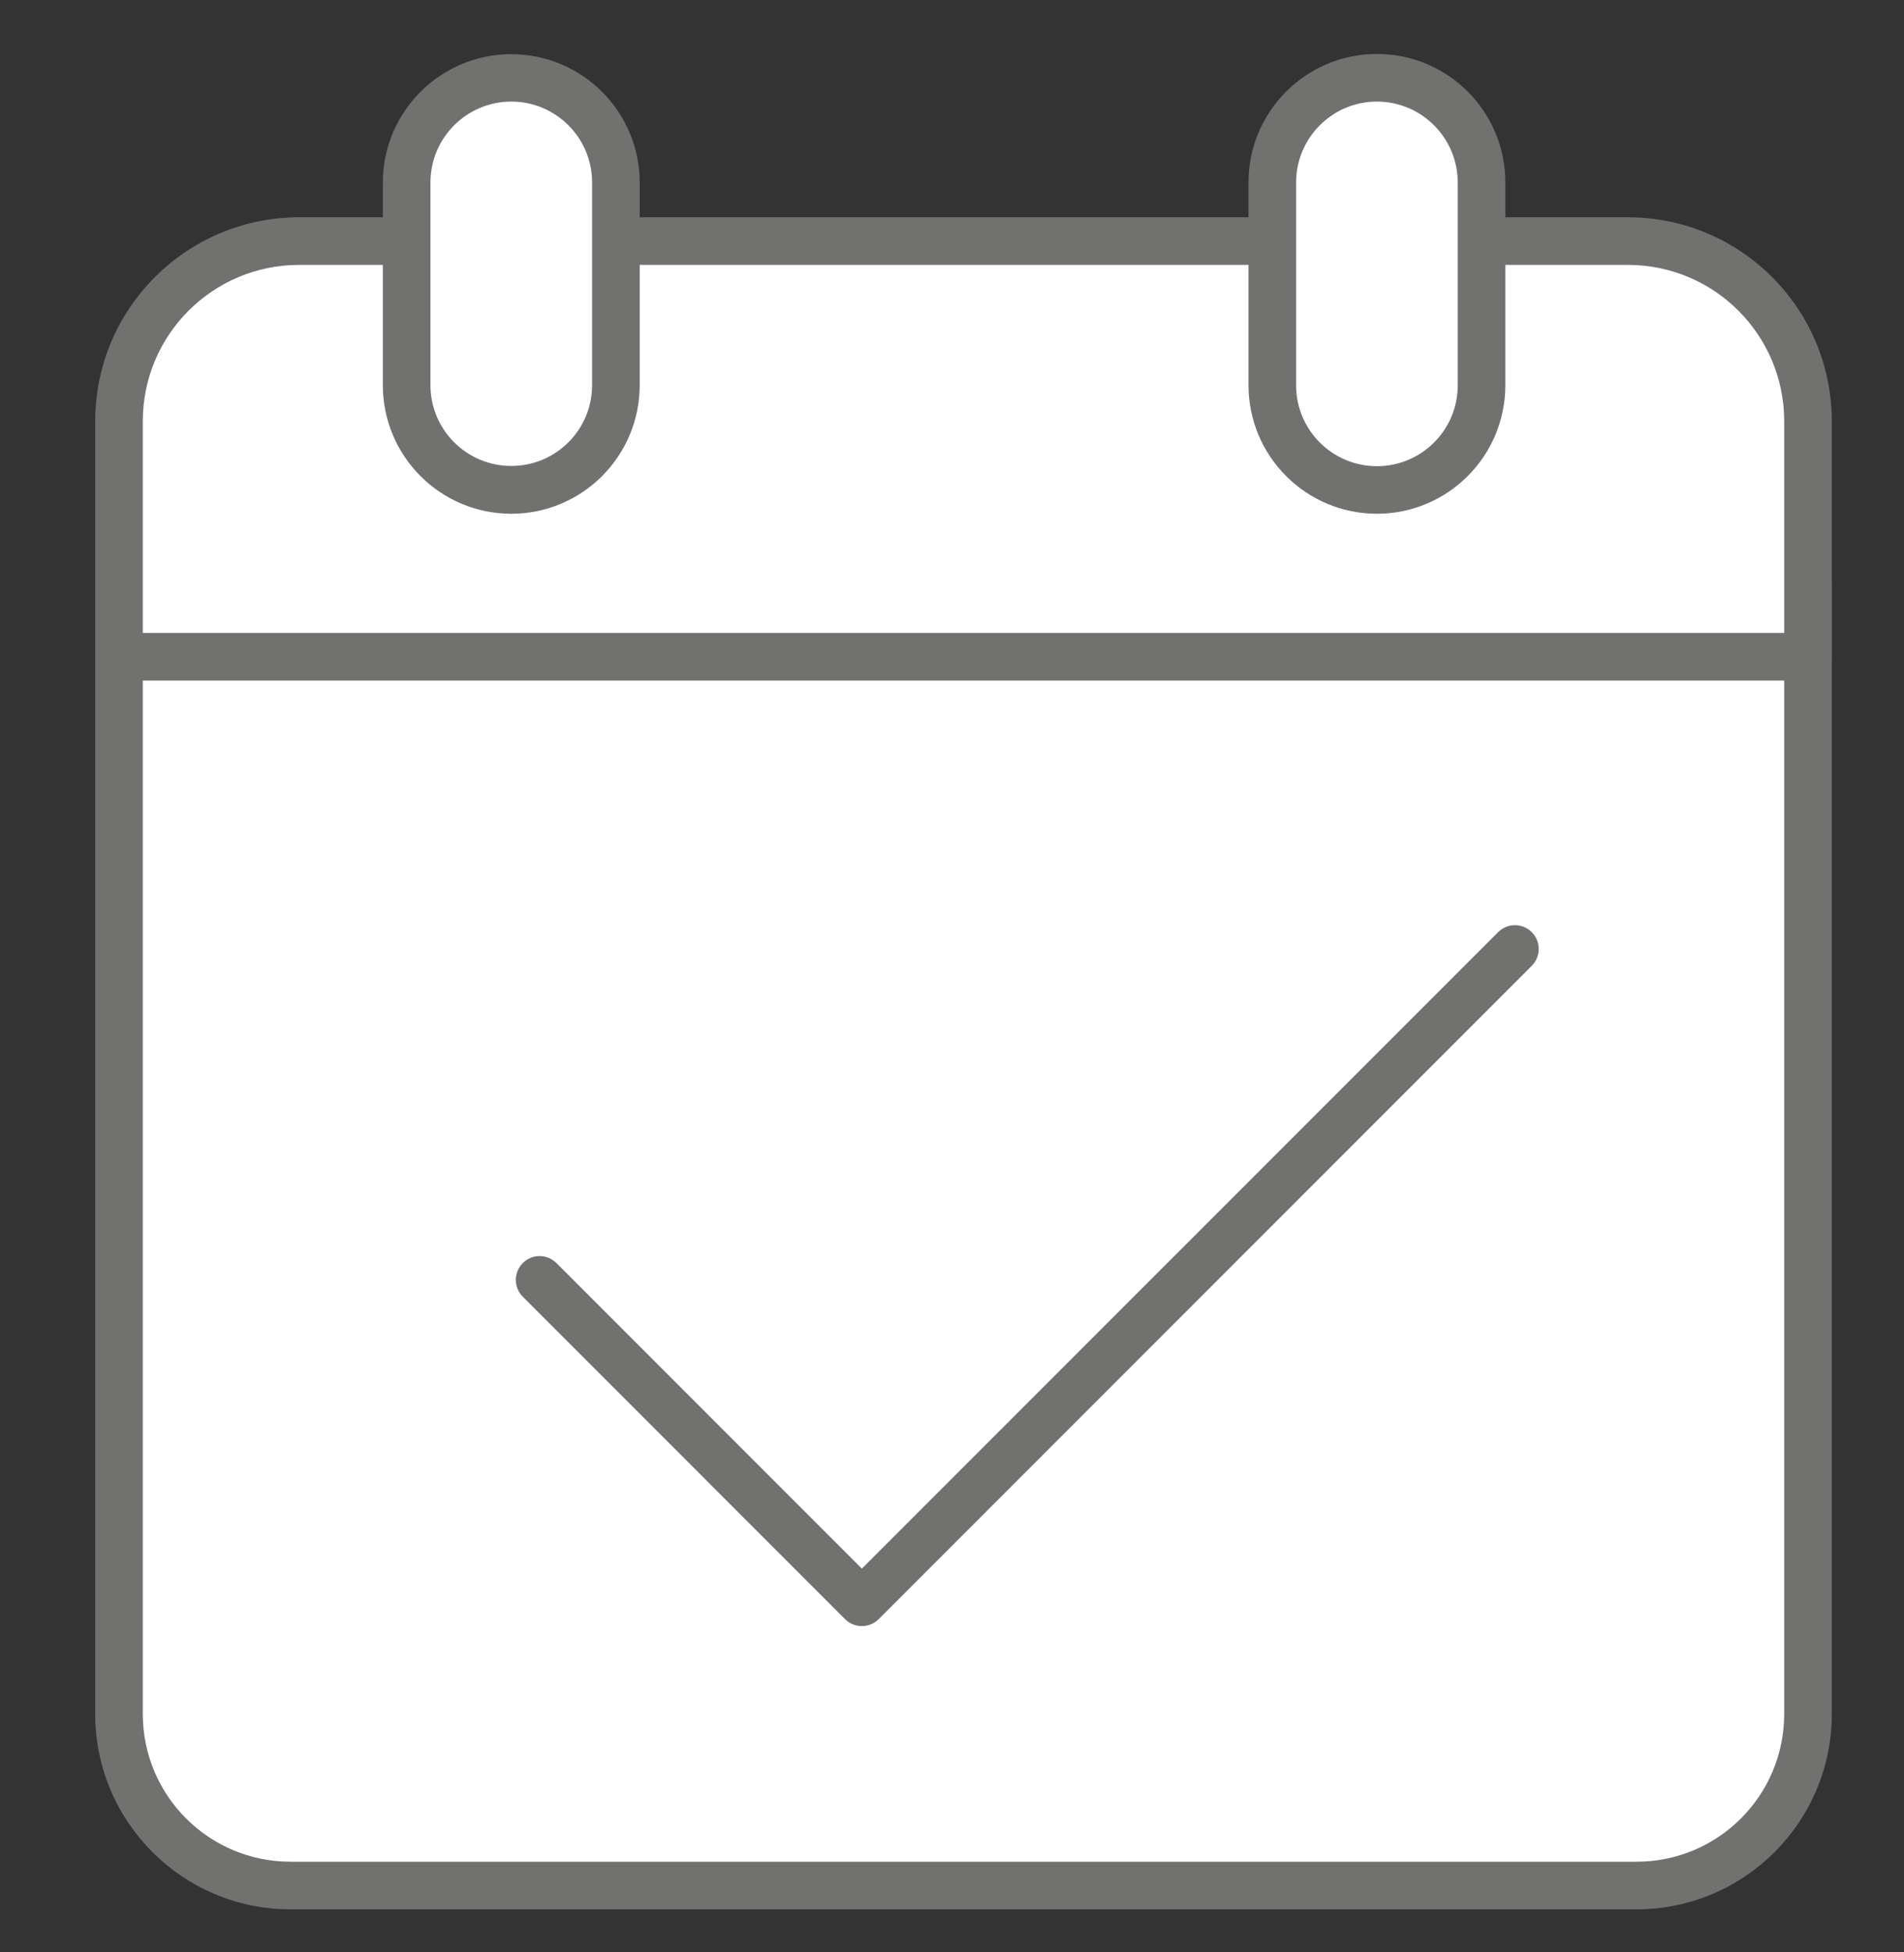
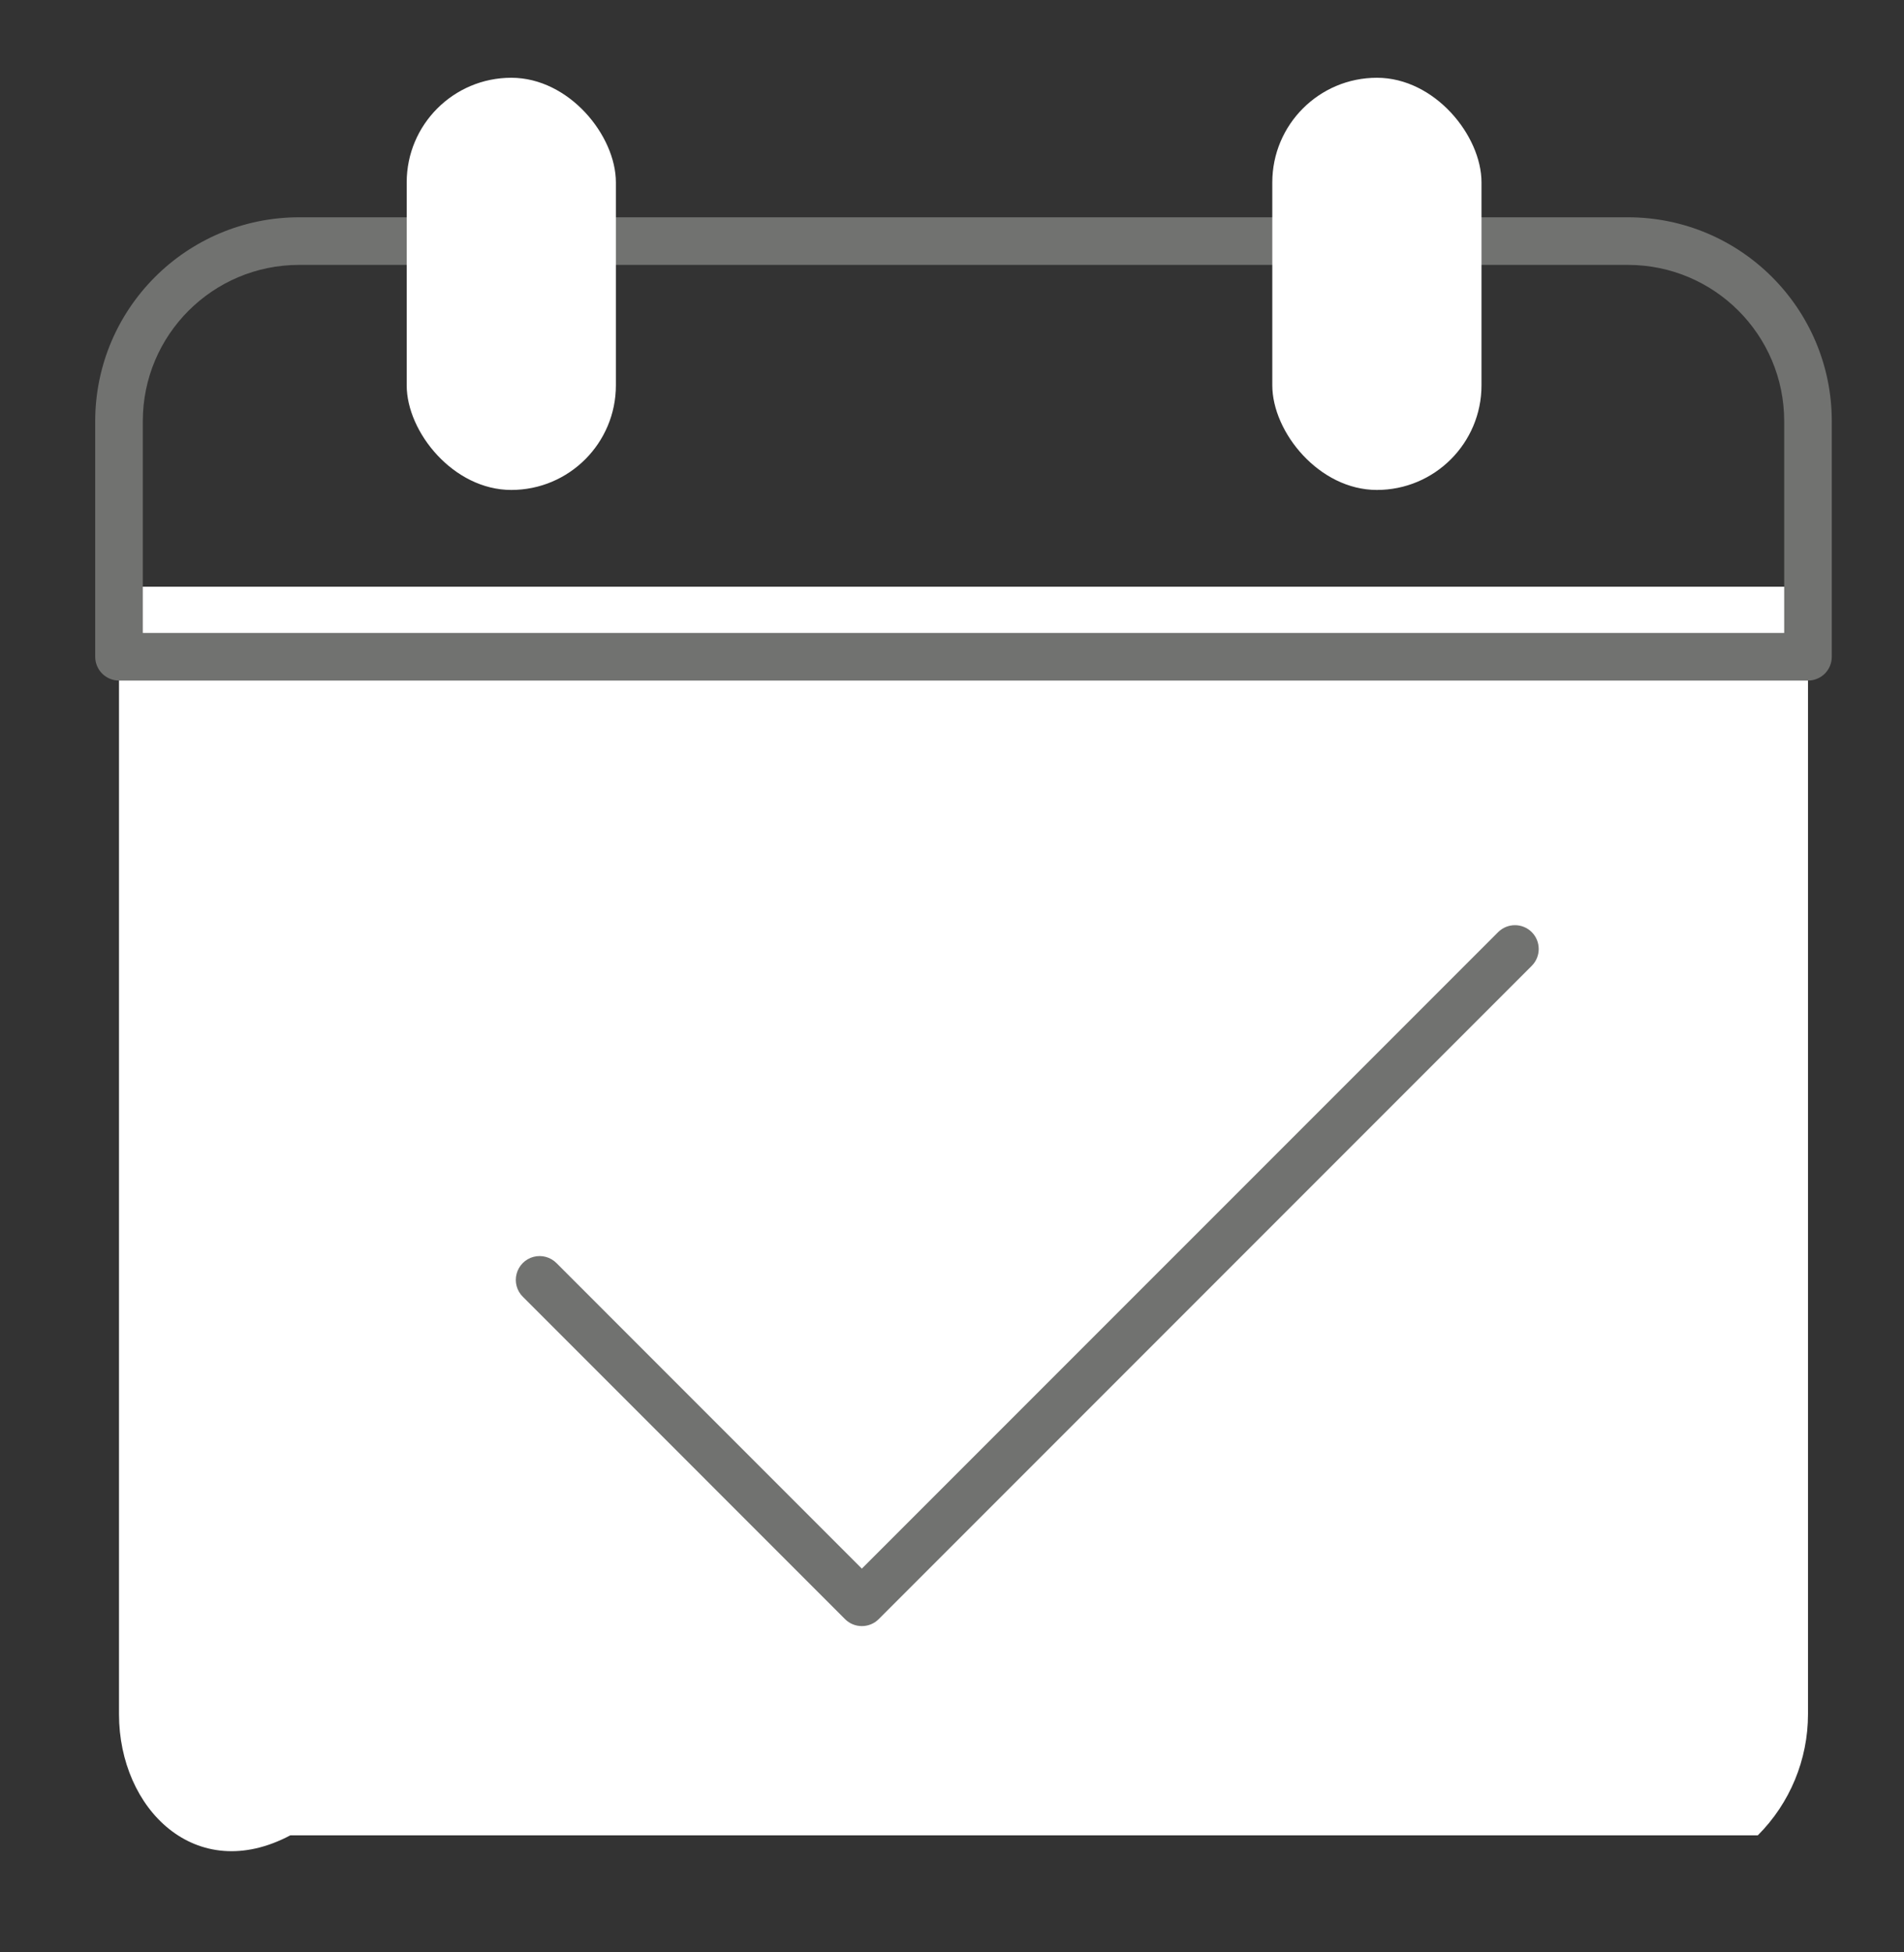
<svg xmlns="http://www.w3.org/2000/svg" width="40" height="41" viewBox="0 0 40 41" fill="none">
  <rect x="0" y="0" width="40" height="41" fill="#333333" stroke="none" />
-   <path d="M2.5 12.321H37.983V35.998C37.983 36.952 37.604 37.867 36.929 38.542C36.254 39.217 35.339 39.596 34.385 39.596H6.099C4.112 39.596 2.5 37.985 2.5 35.998V12.321Z" fill="white" />
-   <path fill-rule="evenodd" clip-rule="evenodd" d="M6.099 40.096H34.384C36.647 40.093 38.48 38.26 38.483 35.998V12.321C38.483 12.188 38.43 12.061 38.337 11.967C38.243 11.873 38.115 11.821 37.983 11.821H2.5C2.368 11.821 2.241 11.873 2.147 11.967C2.053 12.061 2 12.188 2 12.321V35.998C2.003 38.26 3.837 40.093 6.099 40.096ZM3 35.998V12.821H37.483V35.998C37.481 37.708 36.095 39.094 34.384 39.096H6.099C4.389 39.094 3.002 37.708 3 35.998Z" fill="#717270" />
-   <path d="M6.28 5.063H34.204C36.291 5.063 37.983 6.755 37.983 8.842V13.792H2.5V8.842C2.5 6.755 4.193 5.063 6.28 5.063Z" fill="white" />
+   <path d="M2.5 12.321H37.983V35.998C37.983 36.952 37.604 37.867 36.929 38.542H6.099C4.112 39.596 2.5 37.985 2.5 35.998V12.321Z" fill="white" />
  <path fill-rule="evenodd" clip-rule="evenodd" d="M2.5 14.292H37.983C38.115 14.292 38.243 14.239 38.337 14.146C38.43 14.052 38.483 13.925 38.483 13.792V8.842C38.48 6.48 36.566 4.566 34.204 4.563H6.28C3.918 4.566 2.003 6.48 2 8.842V13.792C2 13.925 2.053 14.052 2.147 14.146C2.241 14.239 2.368 14.292 2.5 14.292ZM37.483 13.292H3V8.842C3.002 7.032 4.469 5.565 6.28 5.563H34.204C36.014 5.565 37.481 7.032 37.483 8.842V13.292Z" fill="#717270" />
  <rect x="8.544" y="1.633" width="4.395" height="8.656" rx="2.198" fill="white" />
-   <path fill-rule="evenodd" clip-rule="evenodd" d="M8.043 8.092C8.045 9.581 9.252 10.788 10.742 10.789C12.231 10.787 13.437 9.581 13.439 8.092V3.831C13.436 2.343 12.229 1.138 10.741 1.138C9.253 1.138 8.046 2.343 8.043 3.831V8.092ZM9.043 3.831C9.045 2.893 9.804 2.134 10.742 2.133C11.679 2.134 12.438 2.894 12.439 3.831V8.092C12.437 9.028 11.677 9.785 10.741 9.785C9.805 9.785 9.046 9.028 9.043 8.092V3.831Z" fill="#717270" />
  <rect x="26.729" y="1.633" width="4.395" height="8.656" rx="2.198" fill="white" />
-   <path fill-rule="evenodd" clip-rule="evenodd" d="M26.229 8.092C26.231 9.581 27.437 10.787 28.926 10.789C30.416 10.788 31.623 9.581 31.625 8.092V3.831C31.625 2.341 30.417 1.133 28.927 1.133C27.437 1.133 26.229 2.341 26.229 3.831V8.092ZM27.229 3.831C27.23 2.894 27.989 2.134 28.926 2.133C29.863 2.134 30.623 2.893 30.625 3.831V8.092C30.625 9.029 29.864 9.79 28.927 9.79C27.989 9.79 27.229 9.029 27.229 8.092V3.831Z" fill="#717270" />
  <path d="M18.106 34.148C17.974 34.148 17.846 34.096 17.753 34.002L10.986 27.234C10.857 27.109 10.807 26.923 10.853 26.75C10.899 26.576 11.034 26.44 11.208 26.394C11.382 26.348 11.567 26.399 11.693 26.527L18.106 32.941L31.476 19.572C31.672 19.38 31.986 19.381 32.18 19.575C32.373 19.769 32.375 20.083 32.183 20.279L18.46 34.002C18.366 34.096 18.239 34.148 18.106 34.148Z" fill="#717270" />
</svg>